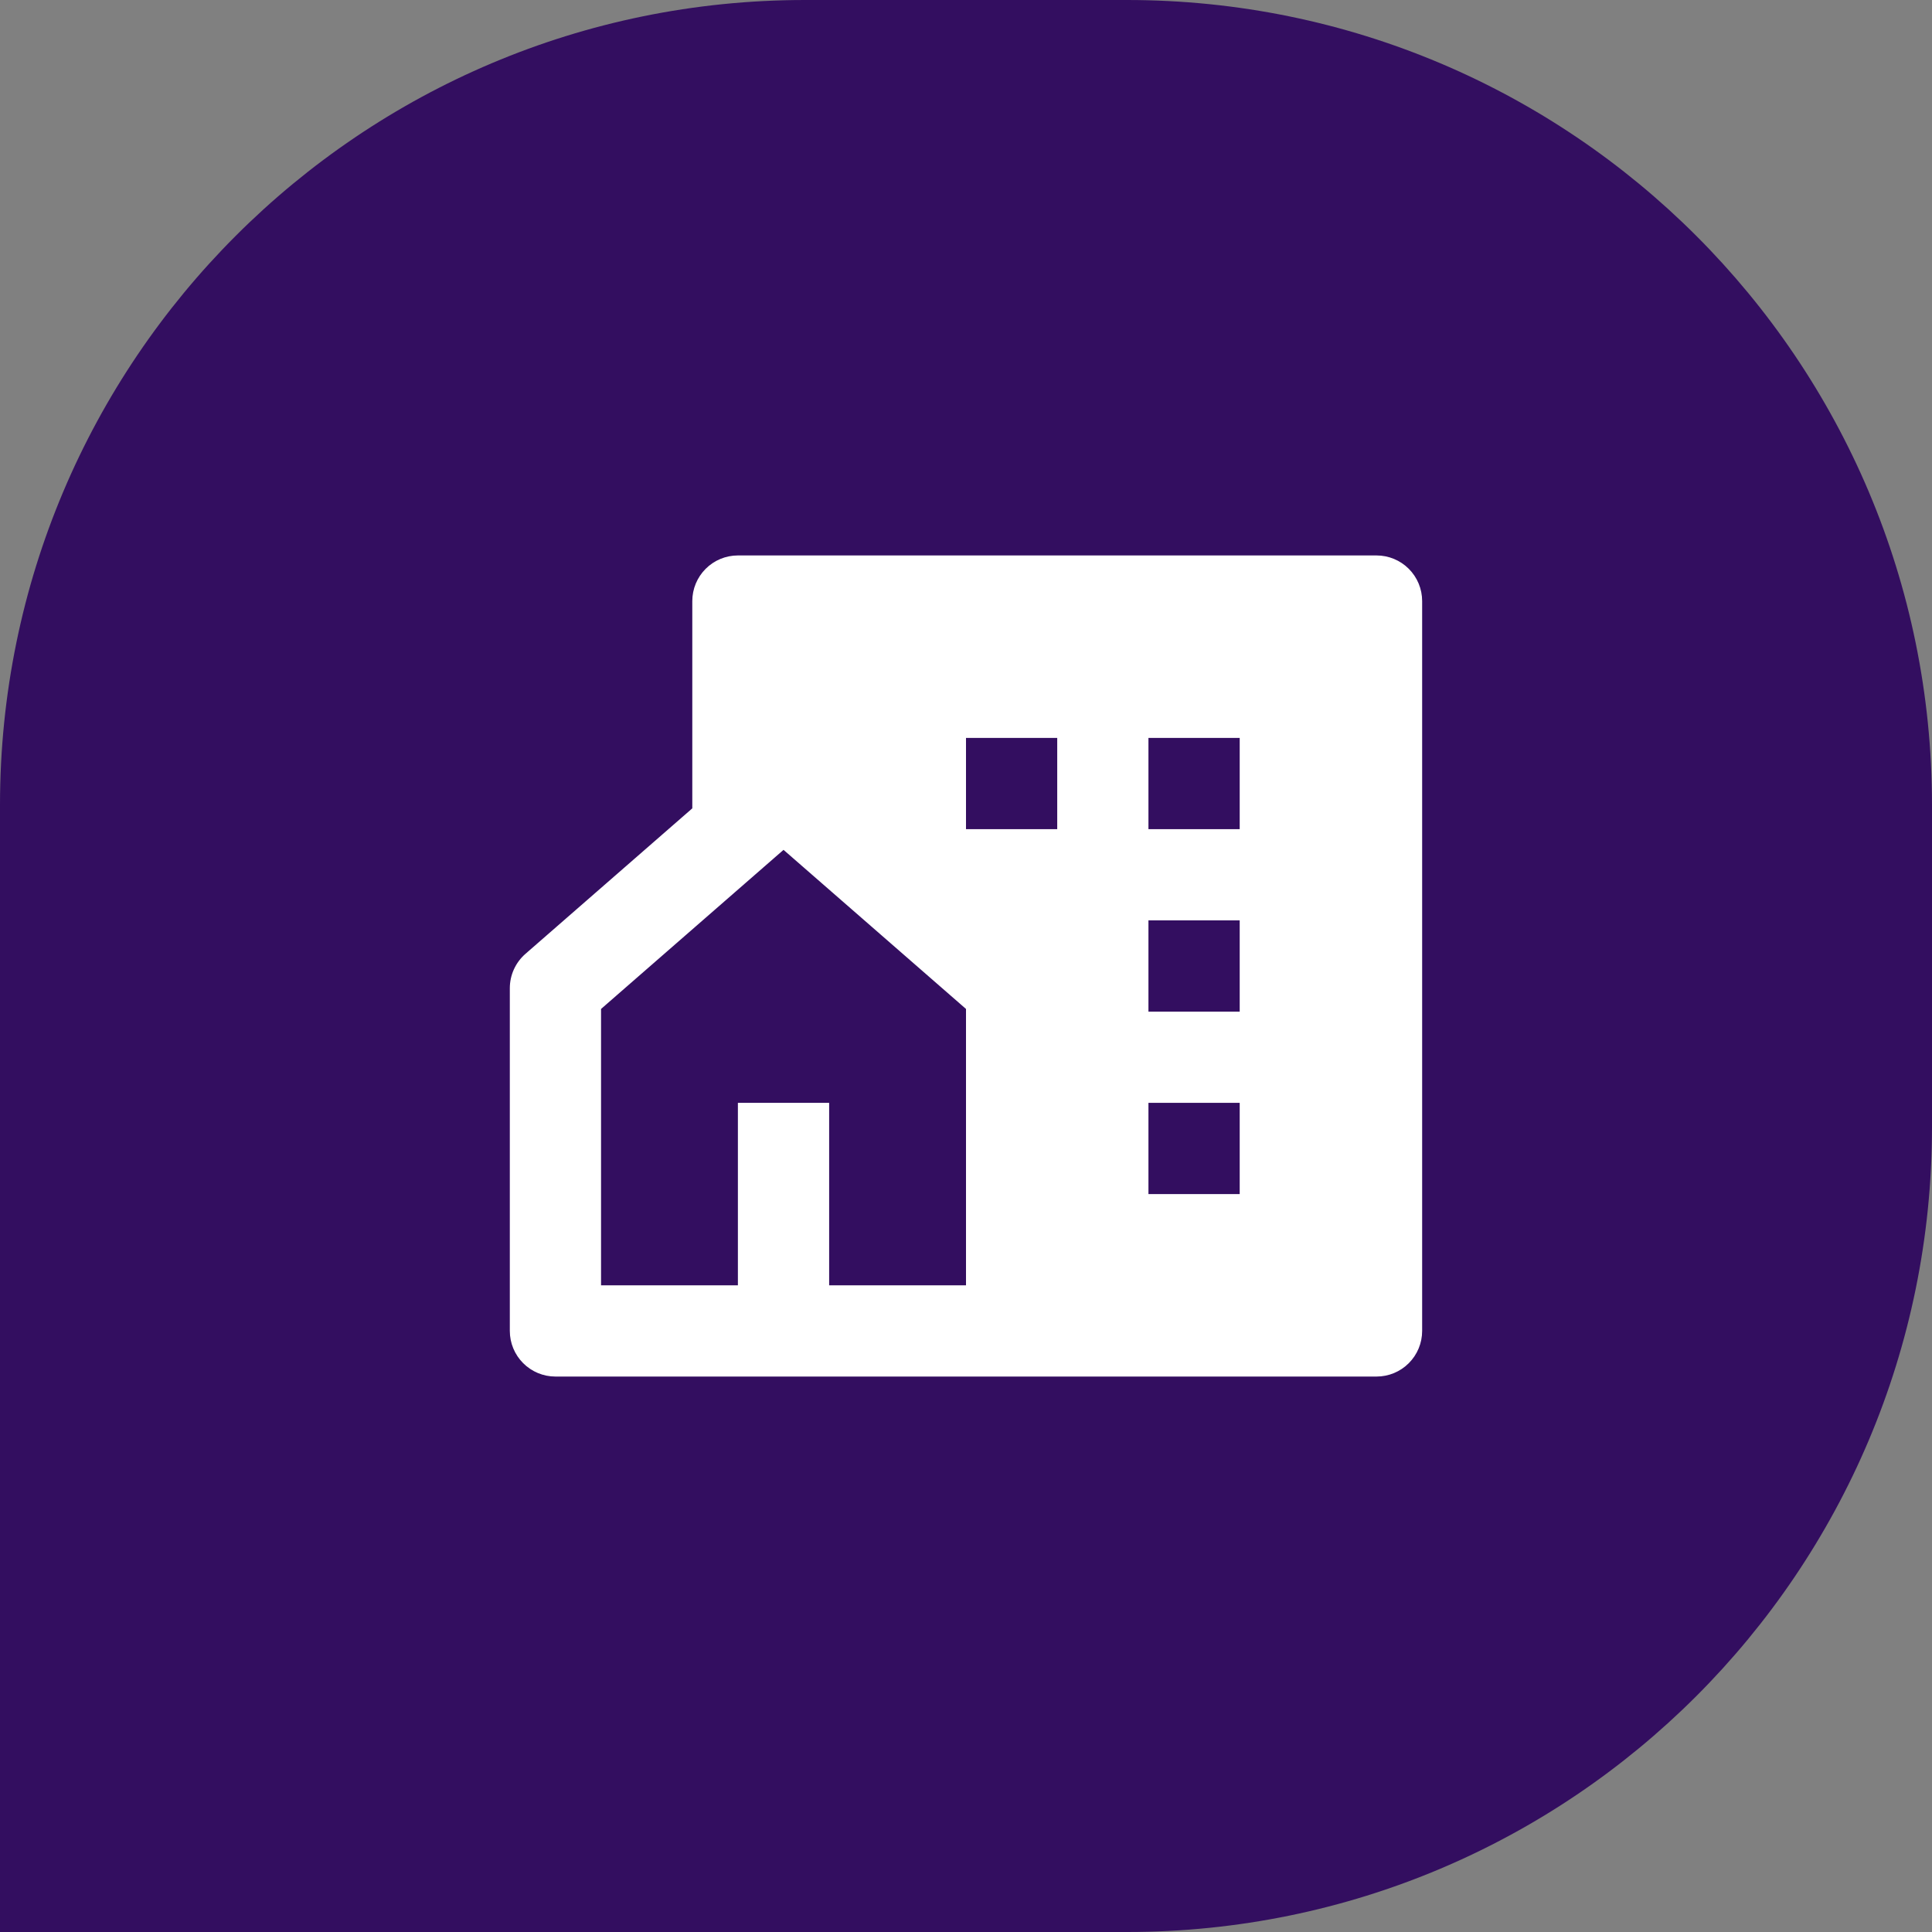
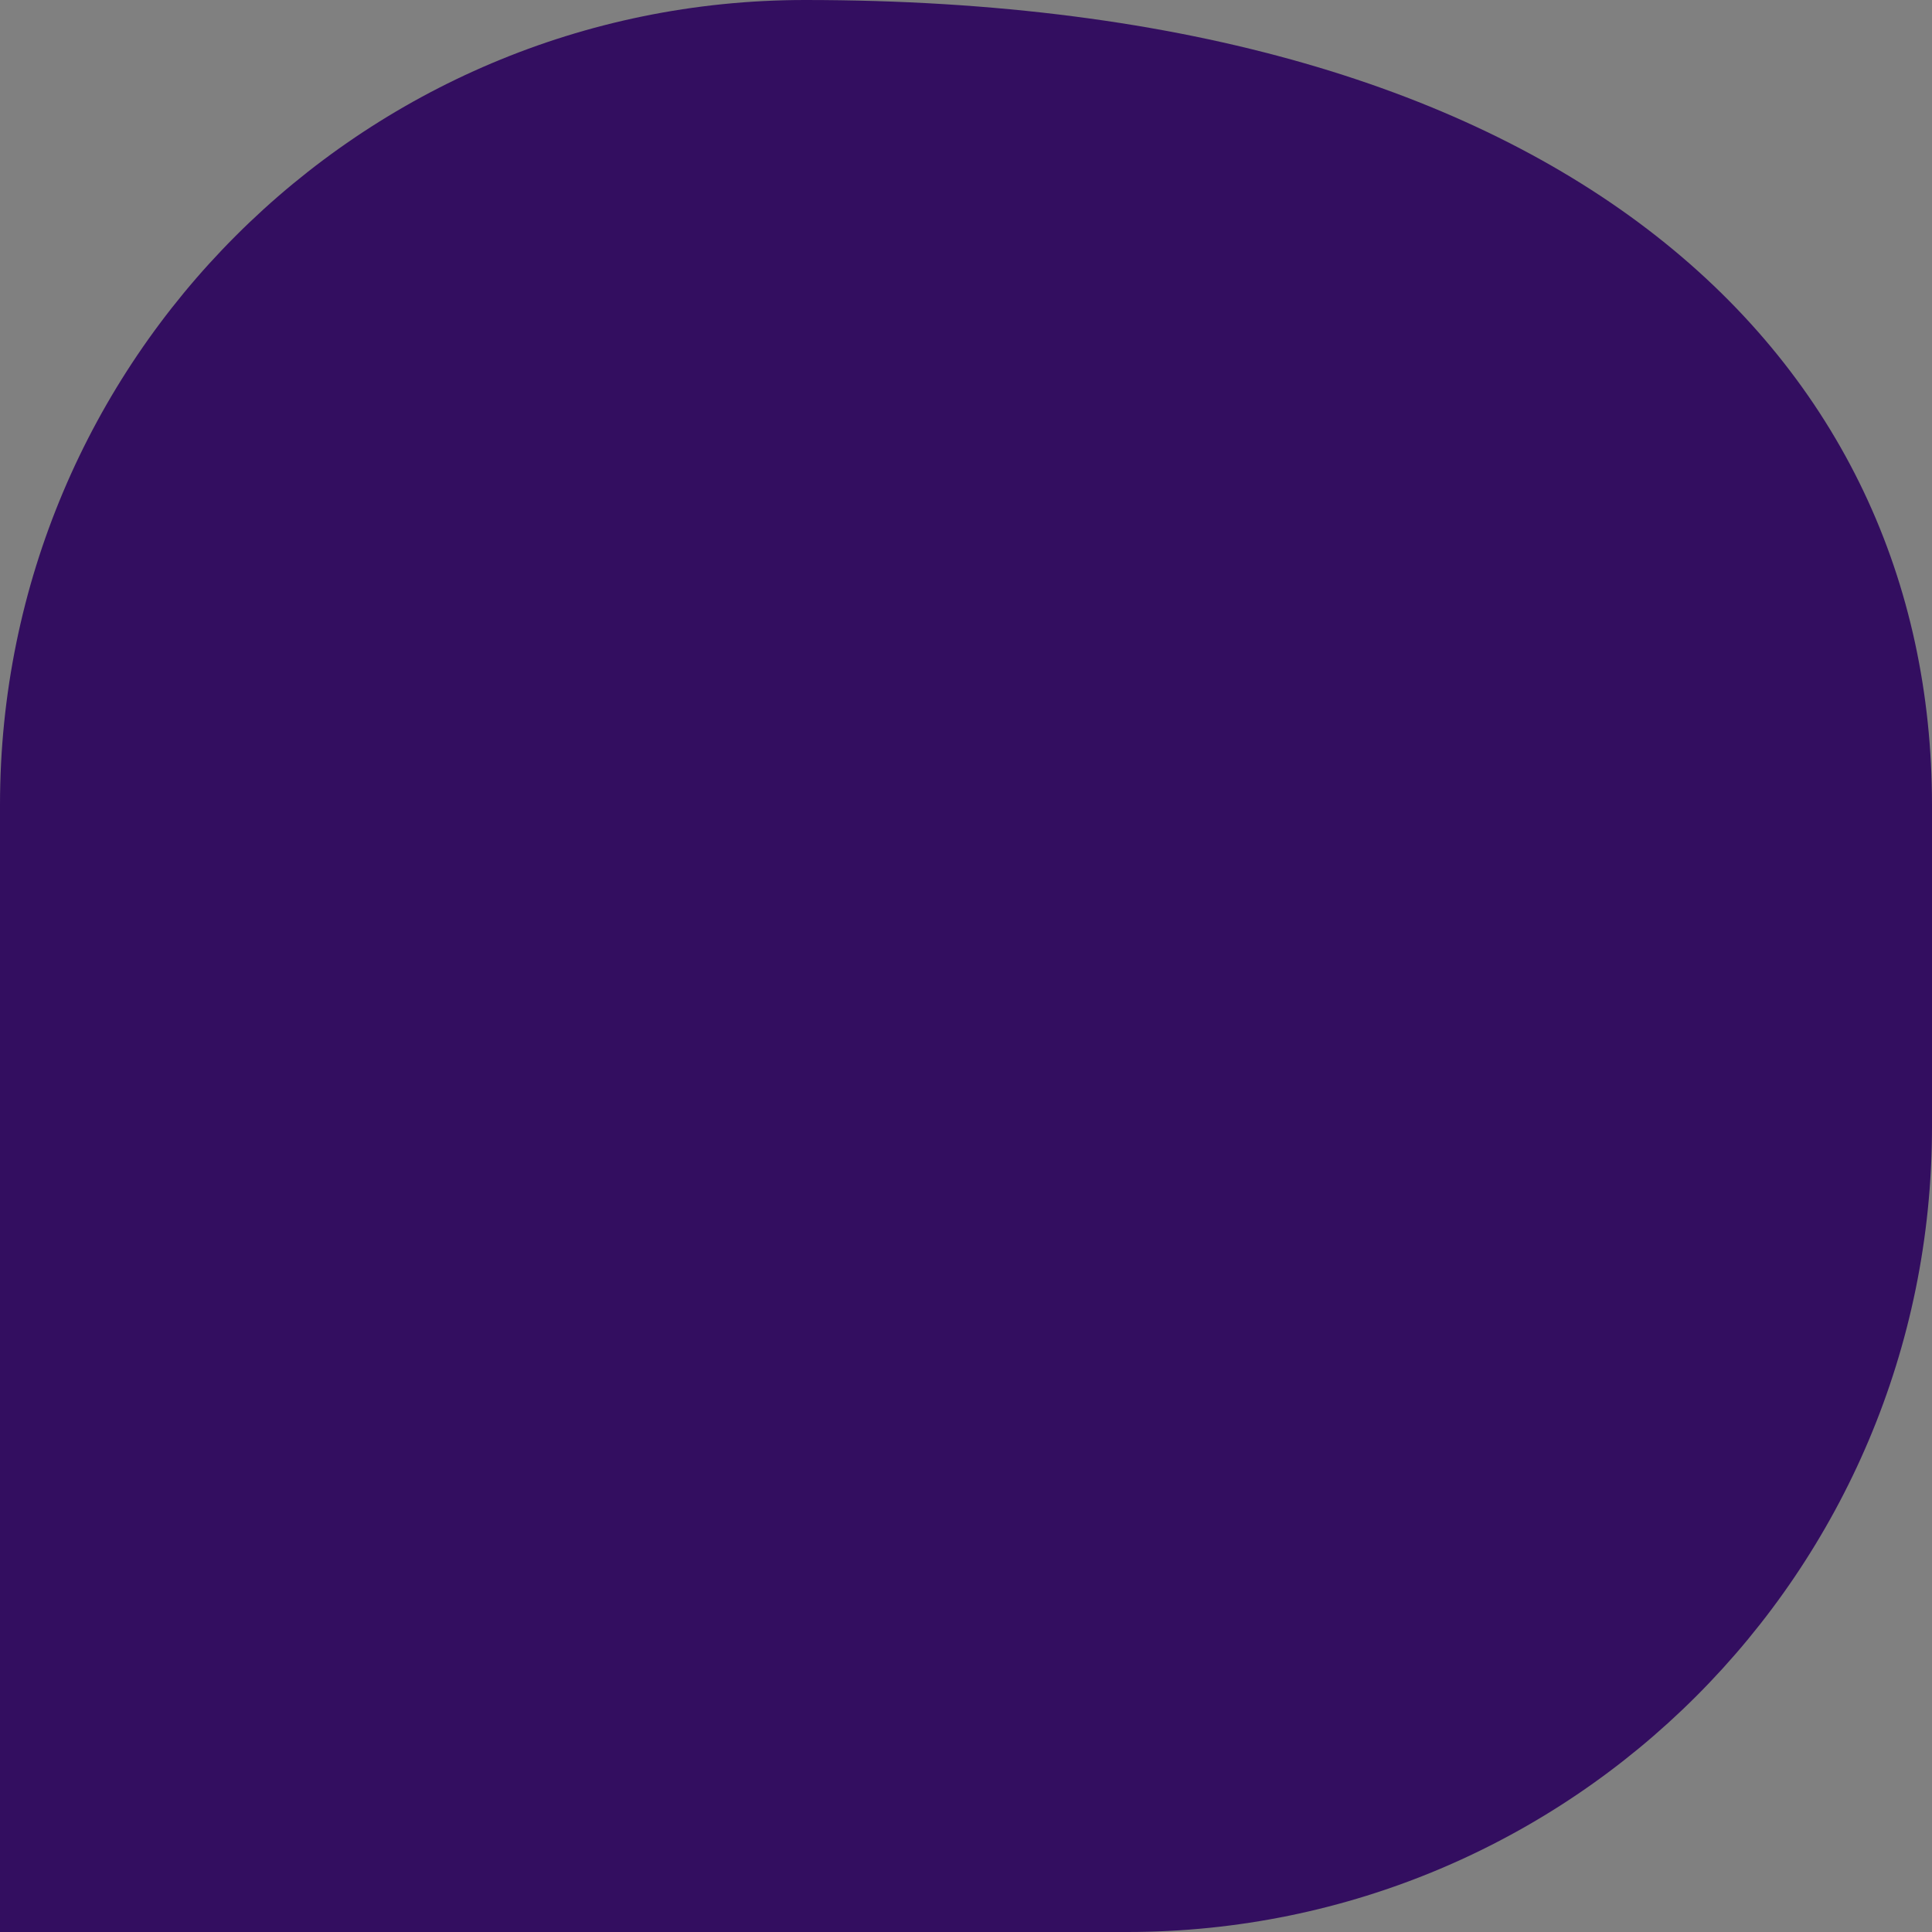
<svg xmlns="http://www.w3.org/2000/svg" width="60" height="60" viewBox="0 0 60 60" fill="none">
  <rect x="0" y="0" width="60" height="60" fill="#808080" stroke="none" />
-   <path d="M0 25C0 11.193 11.193 0 25 0H35C48.807 0 60 11.193 60 25V35C60 48.807 48.807 60 35 60H0V25Z" fill="#330E60" />
-   <path d="M25.75 39.917H30V31.334L24.333 26.393L18.666 31.334V39.917H22.916V34.25H25.75V39.917ZM42.75 42.75H17.25C16.874 42.75 16.514 42.601 16.248 42.335C15.982 42.069 15.833 41.709 15.833 41.333V30.69C15.833 30.488 15.876 30.287 15.96 30.103C16.044 29.919 16.166 29.755 16.319 29.622L21.5 25.104V18.667C21.5 18.291 21.649 17.931 21.915 17.665C22.18 17.399 22.541 17.25 22.916 17.25H42.75C43.125 17.25 43.486 17.399 43.751 17.665C44.017 17.931 44.166 18.291 44.166 18.667V41.333C44.166 41.709 44.017 42.069 43.751 42.335C43.486 42.601 43.125 42.75 42.75 42.75ZM35.666 28.583V31.417H38.5V28.583H35.666ZM35.666 34.25V37.083H38.5V34.25H35.666ZM35.666 22.917V25.75H38.5V22.917H35.666ZM30 22.917V25.75H32.833V22.917H30Z" fill="white" />
+   <path d="M0 25C0 11.193 11.193 0 25 0C48.807 0 60 11.193 60 25V35C60 48.807 48.807 60 35 60H0V25Z" fill="#330E60" />
</svg>